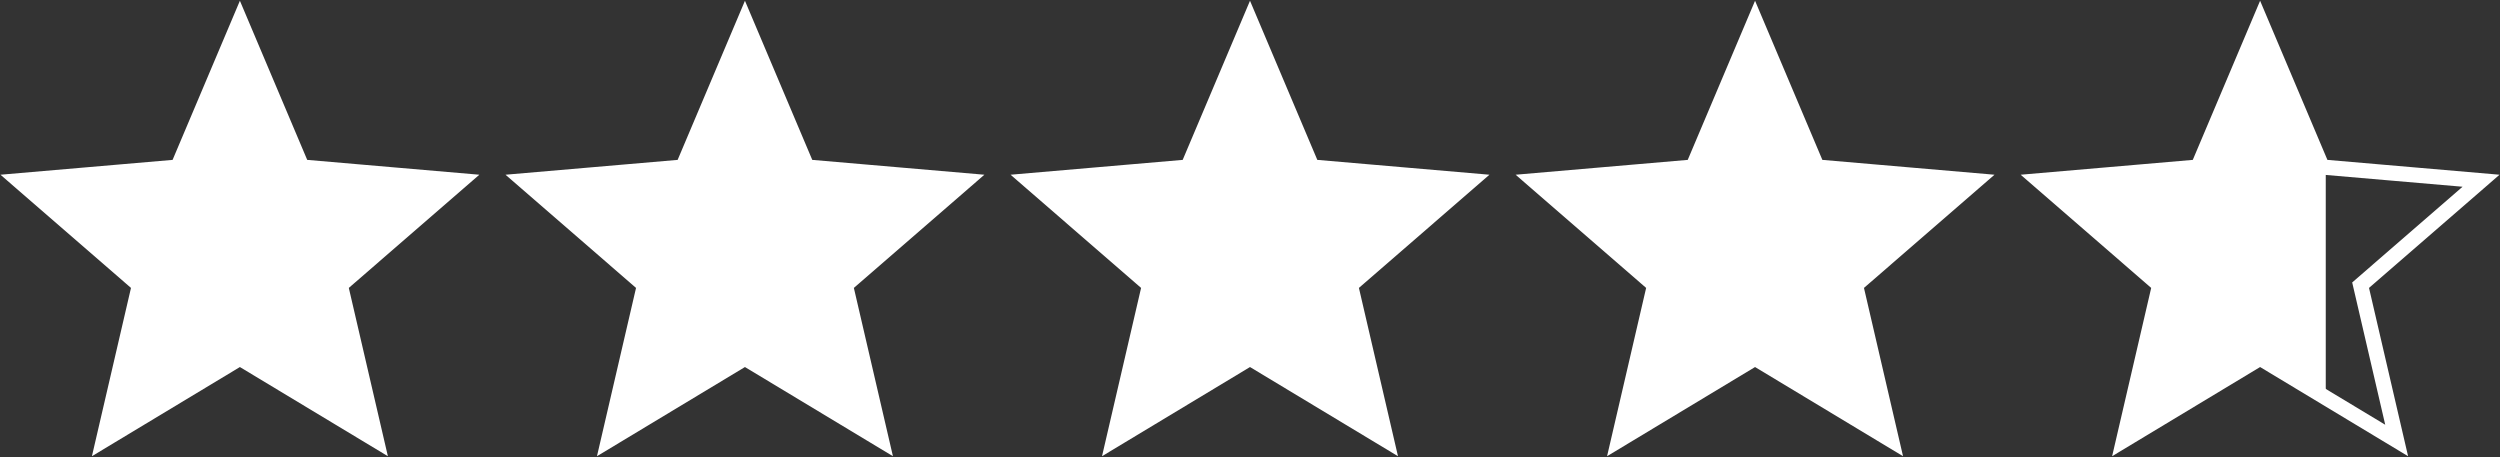
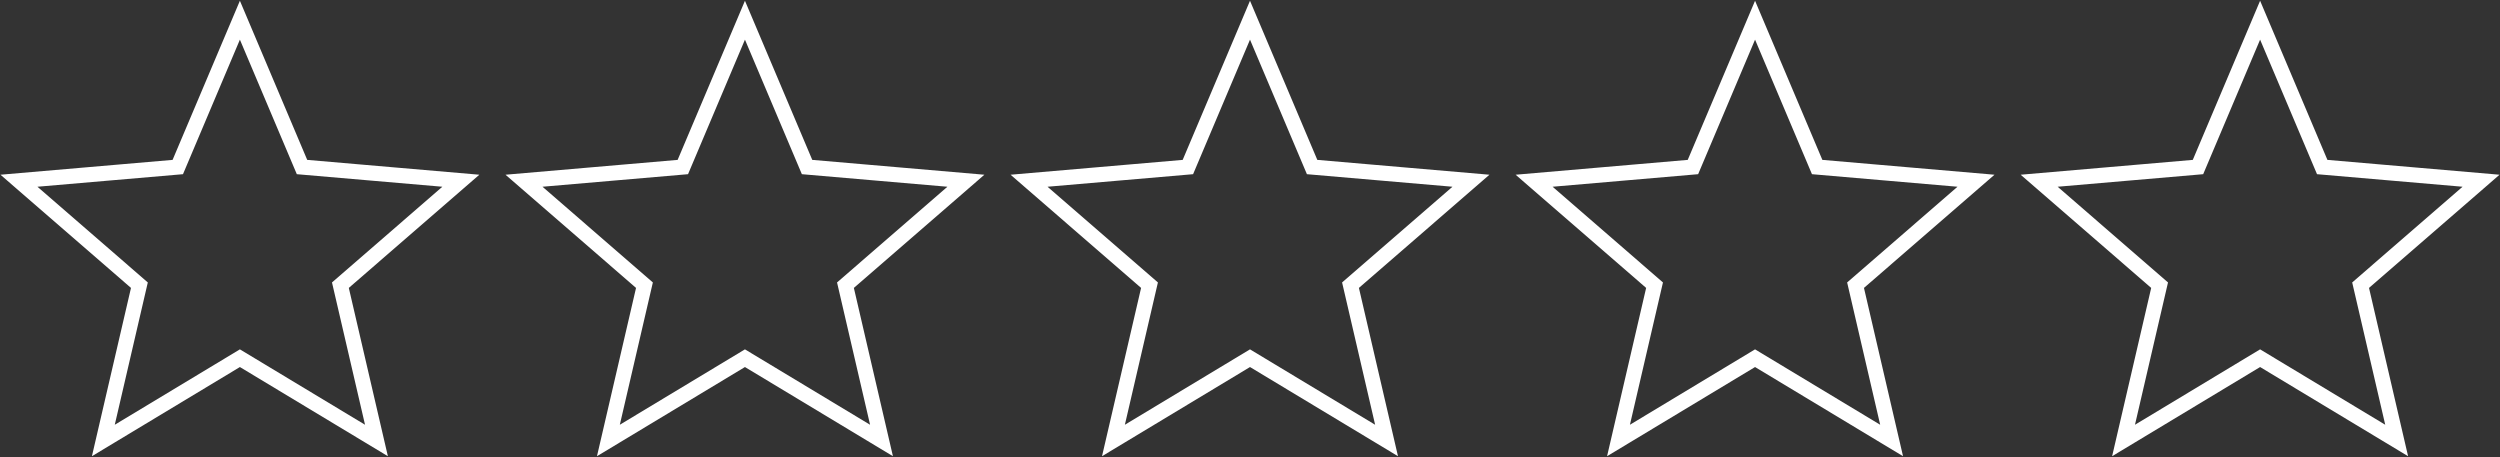
<svg xmlns="http://www.w3.org/2000/svg" width="990px" height="181px" viewBox="0 0 990 181" version="1.1">
  <rect x="0" y="0" width="990" height="181" fill="#333333" stroke="none" />
  <title>Artboard</title>
  <desc>Created with Sketch.</desc>
  <g id="Artboard" stroke="none" stroke-width="1" fill="none" fill-rule="evenodd">
-     <path d="M94.677,8 L119.324,65.996 L182.354,71.406 L134.557,112.66 L148.865,174 L94.677,141.5 L40.49,174 L54.798,112.66 L7,71.406 L70.03,65.996 L94.677,8 Z M295.089,8 L319.736,65.996 L382.766,71.406 L334.968,112.66 L349.276,174 L295.089,141.5 L240.901,174 L255.209,112.66 L207.411,71.406 L270.442,65.996 L295.089,8 Z M495.5,8 L520.147,65.996 L583.177,71.406 L535.38,112.66 L549.687,174 L495.5,141.5 L441.313,174 L455.62,112.66 L407.823,71.406 L470.853,65.996 L495.5,8 Z M695.911,8 L720.558,65.996 L783.589,71.406 L735.791,112.66 L750.099,174 L695.911,141.5 L641.724,174 L656.032,112.66 L608.234,71.406 L671.264,65.996 L695.911,8 Z M896.323,8 L920.97,65.996 L921,65.998 L921,156.301 L896.323,141.5 L842.135,174 L856.443,112.66 L808.646,71.406 L871.676,65.996 L896.323,8 Z" id="Combined-Shape" fill="#FFFFFF" />
    <path d="M95,8 L119.596,66.146 L182.497,71.57 L134.798,112.931 L149.076,174.43 L95,141.846 L40.924,174.43 L55.202,112.931 L7.503,71.57 L70.404,66.146 L95,8 Z M295,8 L319.596,66.146 L382.497,71.57 L334.798,112.931 L349.076,174.43 L295,141.846 L240.924,174.43 L255.202,112.931 L207.503,71.57 L270.404,66.146 L295,8 Z M495,8 L519.596,66.146 L582.497,71.57 L534.798,112.931 L549.076,174.43 L495,141.846 L440.924,174.43 L455.202,112.931 L407.503,71.57 L470.404,66.146 L495,8 Z M695,8 L719.596,66.146 L782.497,71.57 L734.798,112.931 L749.076,174.43 L695,141.846 L640.924,174.43 L655.202,112.931 L607.503,71.57 L670.404,66.146 L695,8 Z M895,8 L919.596,66.146 L982.497,71.57 L934.798,112.931 L949.076,174.43 L895,141.846 L840.924,174.43 L855.202,112.931 L807.503,71.57 L870.404,66.146 L895,8 Z" id="Combined-Shape" stroke="#FFFFFF" stroke-width="6" />
  </g>
</svg>